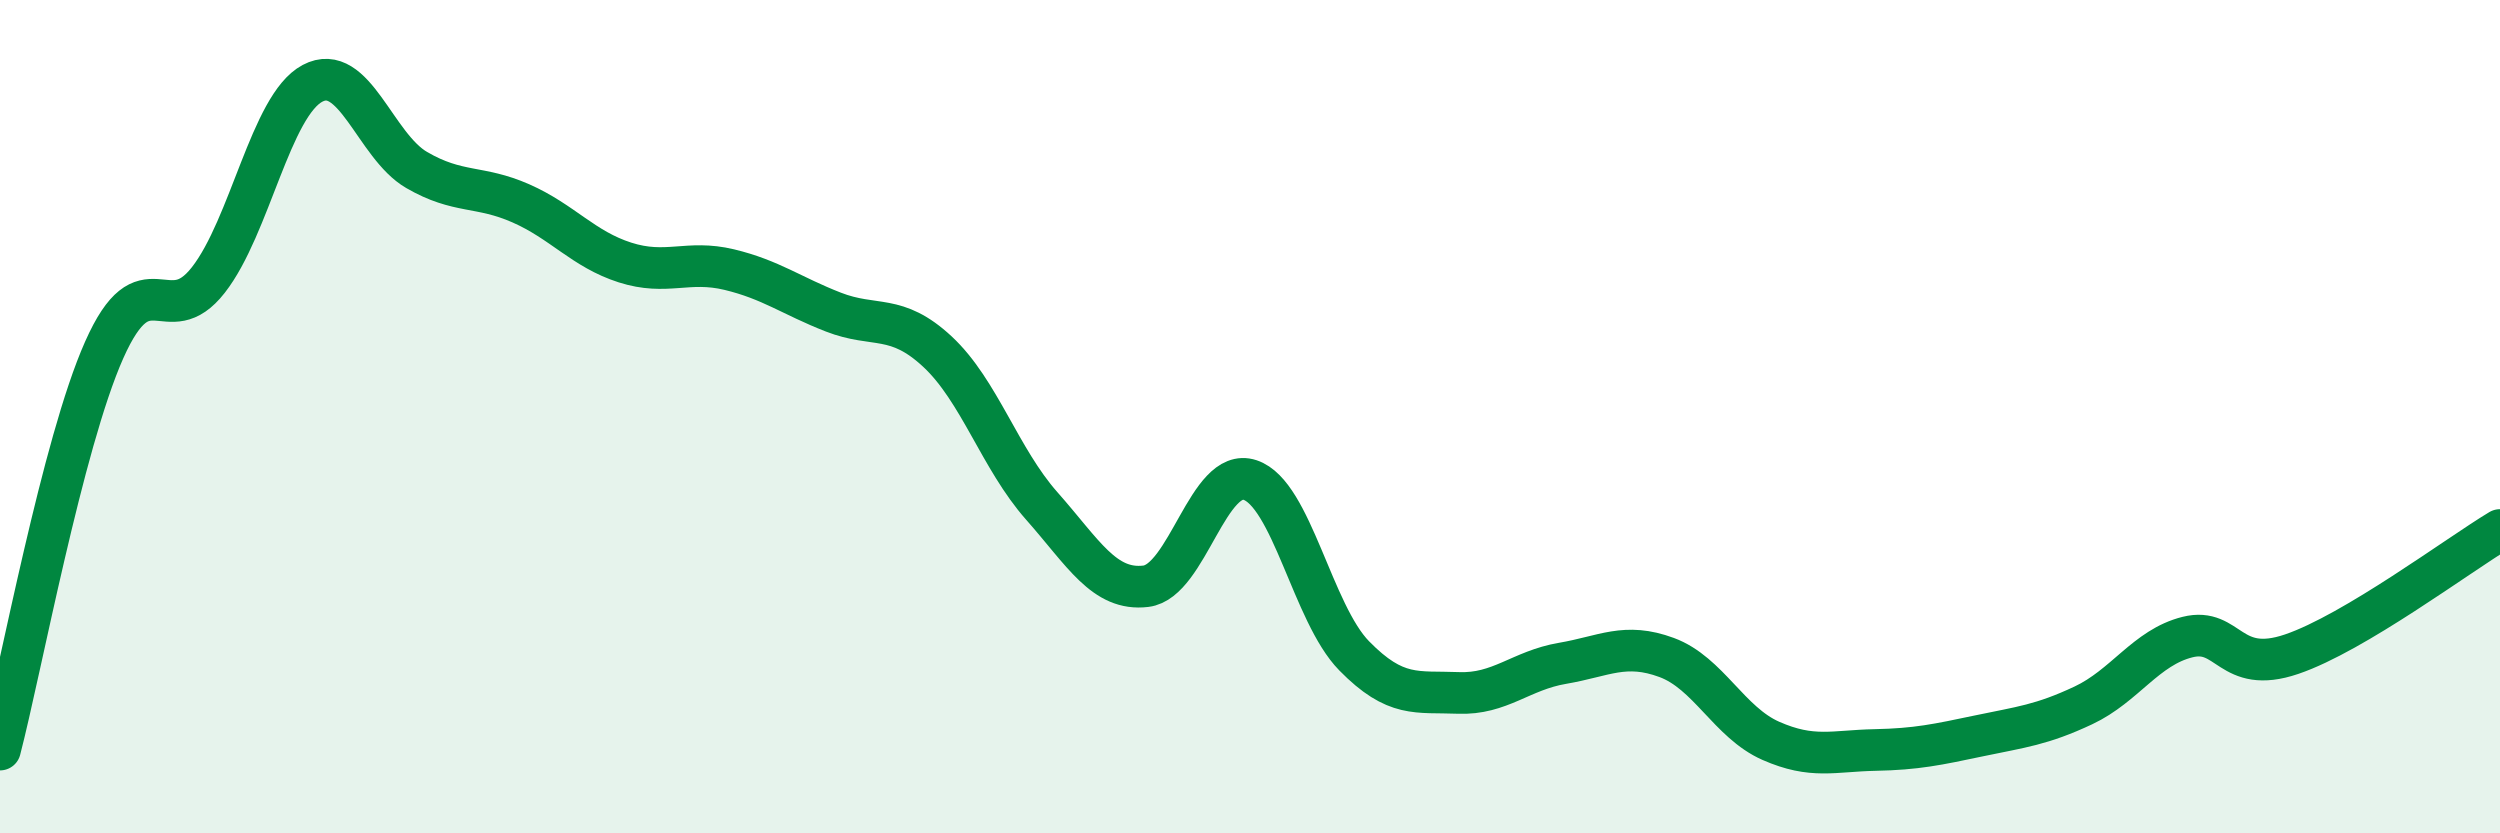
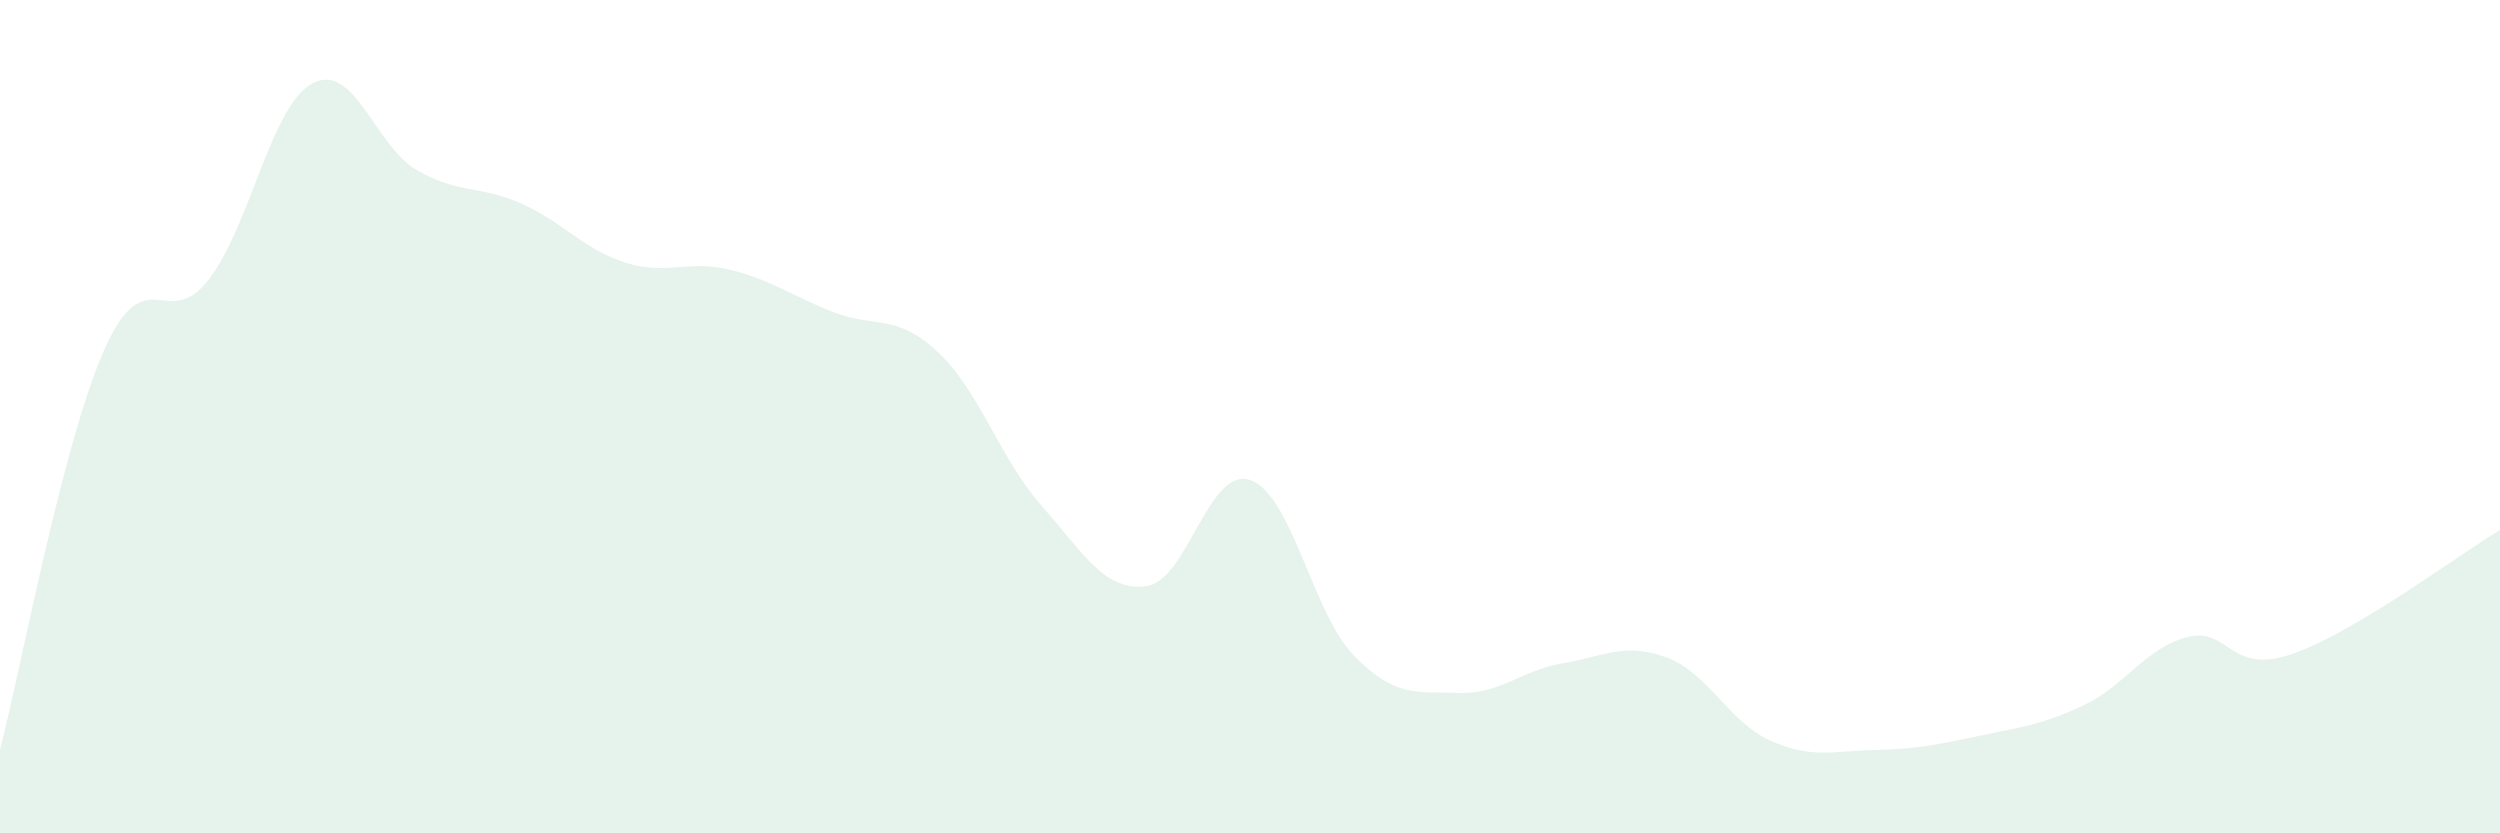
<svg xmlns="http://www.w3.org/2000/svg" width="60" height="20" viewBox="0 0 60 20">
  <path d="M 0,17.99 C 0.5,16.07 1.5,10.65 2.5,8.4 C 3.5,6.15 4,8 5,6.72 C 6,5.44 6.5,2.53 7.5,2 C 8.5,1.47 9,3.5 10,4.08 C 11,4.66 11.5,4.44 12.5,4.88 C 13.5,5.32 14,5.98 15,6.3 C 16,6.62 16.5,6.23 17.5,6.47 C 18.5,6.71 19,7.1 20,7.49 C 21,7.88 21.5,7.51 22.5,8.44 C 23.5,9.37 24,11.01 25,12.14 C 26,13.27 26.5,14.19 27.5,14.07 C 28.5,13.95 29,11.19 30,11.52 C 31,11.85 31.5,14.72 32.5,15.74 C 33.5,16.76 34,16.59 35,16.63 C 36,16.67 36.5,16.09 37.5,15.92 C 38.5,15.75 39,15.41 40,15.78 C 41,16.15 41.5,17.34 42.5,17.78 C 43.5,18.22 44,18.02 45,18 C 46,17.98 46.5,17.87 47.5,17.66 C 48.5,17.45 49,17.4 50,16.93 C 51,16.46 51.5,15.54 52.5,15.29 C 53.5,15.04 53.5,16.21 55,15.7 C 56.5,15.19 59,13.32 60,12.72L60 20L0 20Z" fill="#008740" opacity="0.1" stroke-linecap="round" stroke-linejoin="round" />
-   <path d="M 0,17.99 C 0.5,16.07 1.5,10.65 2.5,8.4 C 3.5,6.15 4,8 5,6.72 C 6,5.44 6.5,2.53 7.5,2 C 8.5,1.47 9,3.5 10,4.08 C 11,4.66 11.5,4.44 12.5,4.88 C 13.5,5.32 14,5.98 15,6.3 C 16,6.62 16.5,6.23 17.5,6.47 C 18.5,6.71 19,7.1 20,7.49 C 21,7.88 21.5,7.51 22.5,8.44 C 23.5,9.37 24,11.01 25,12.14 C 26,13.27 26.5,14.19 27.5,14.07 C 28.5,13.95 29,11.19 30,11.52 C 31,11.85 31.5,14.72 32.5,15.74 C 33.5,16.76 34,16.59 35,16.63 C 36,16.67 36.5,16.09 37.5,15.92 C 38.5,15.75 39,15.41 40,15.78 C 41,16.15 41.5,17.34 42.5,17.78 C 43.5,18.22 44,18.02 45,18 C 46,17.98 46.5,17.87 47.5,17.66 C 48.5,17.45 49,17.4 50,16.93 C 51,16.46 51.5,15.54 52.5,15.29 C 53.5,15.04 53.5,16.21 55,15.7 C 56.5,15.19 59,13.32 60,12.72" stroke="#008740" stroke-width="1" fill="none" stroke-linecap="round" stroke-linejoin="round" />
</svg>